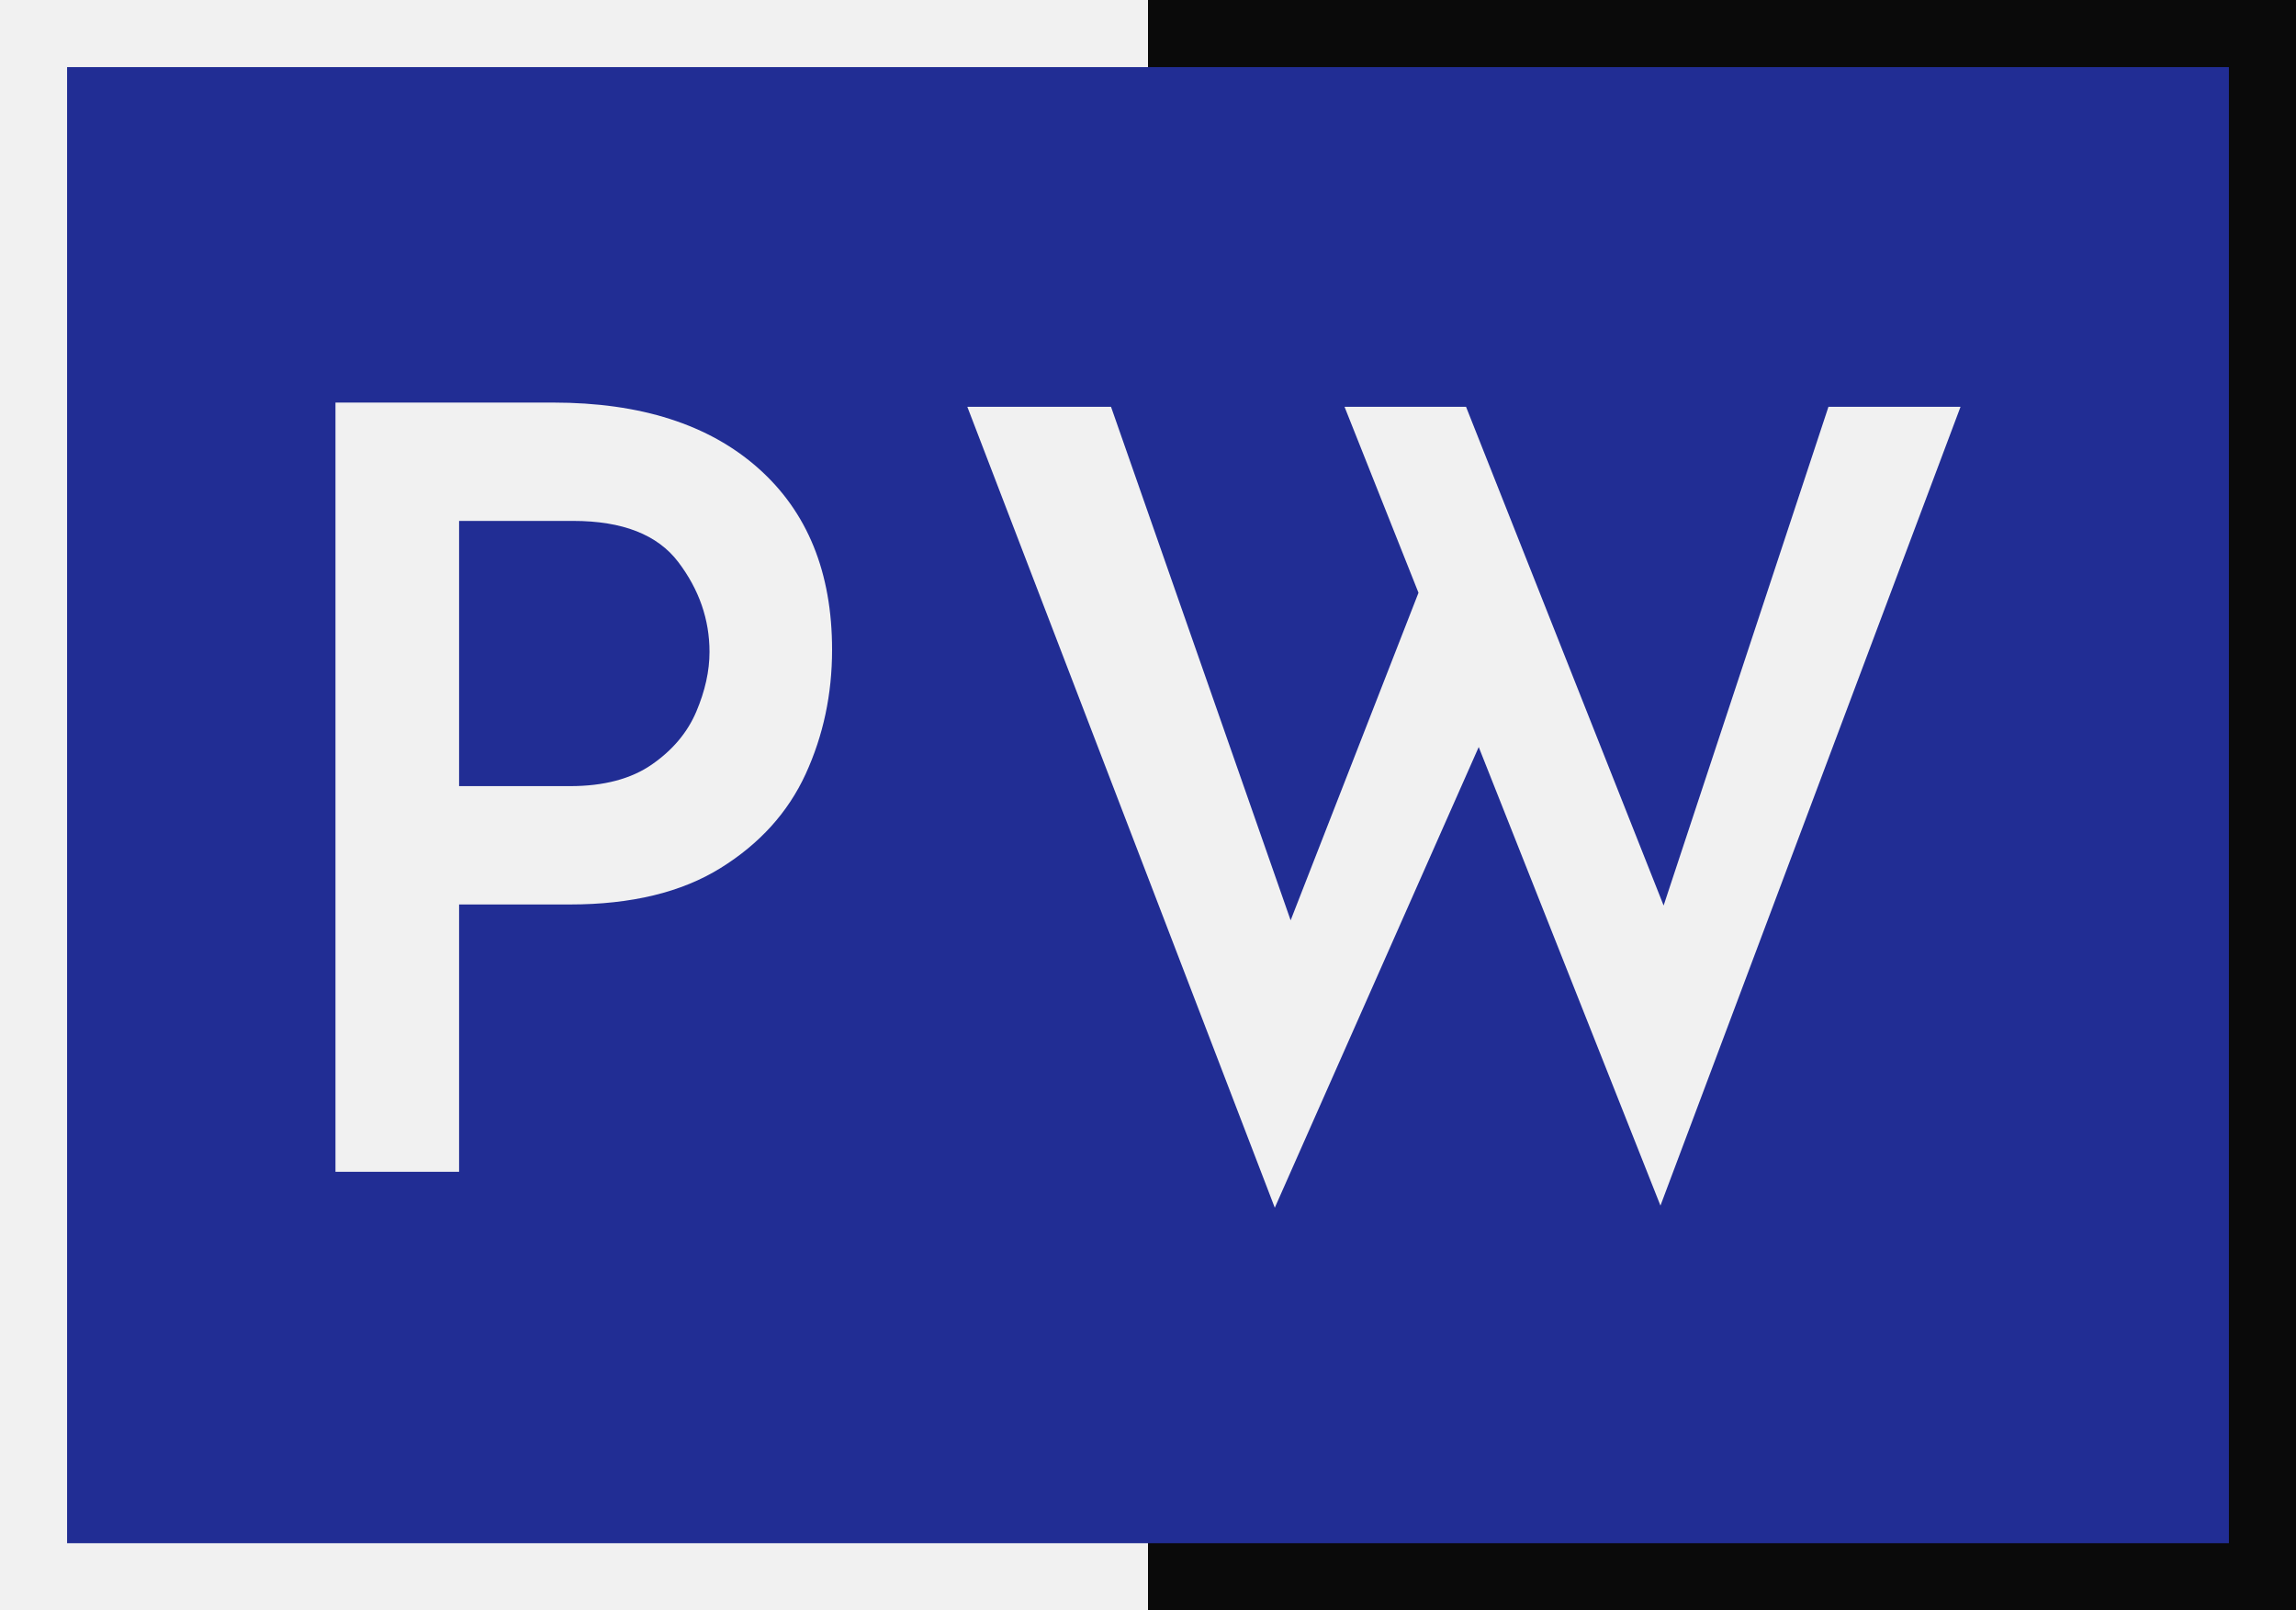
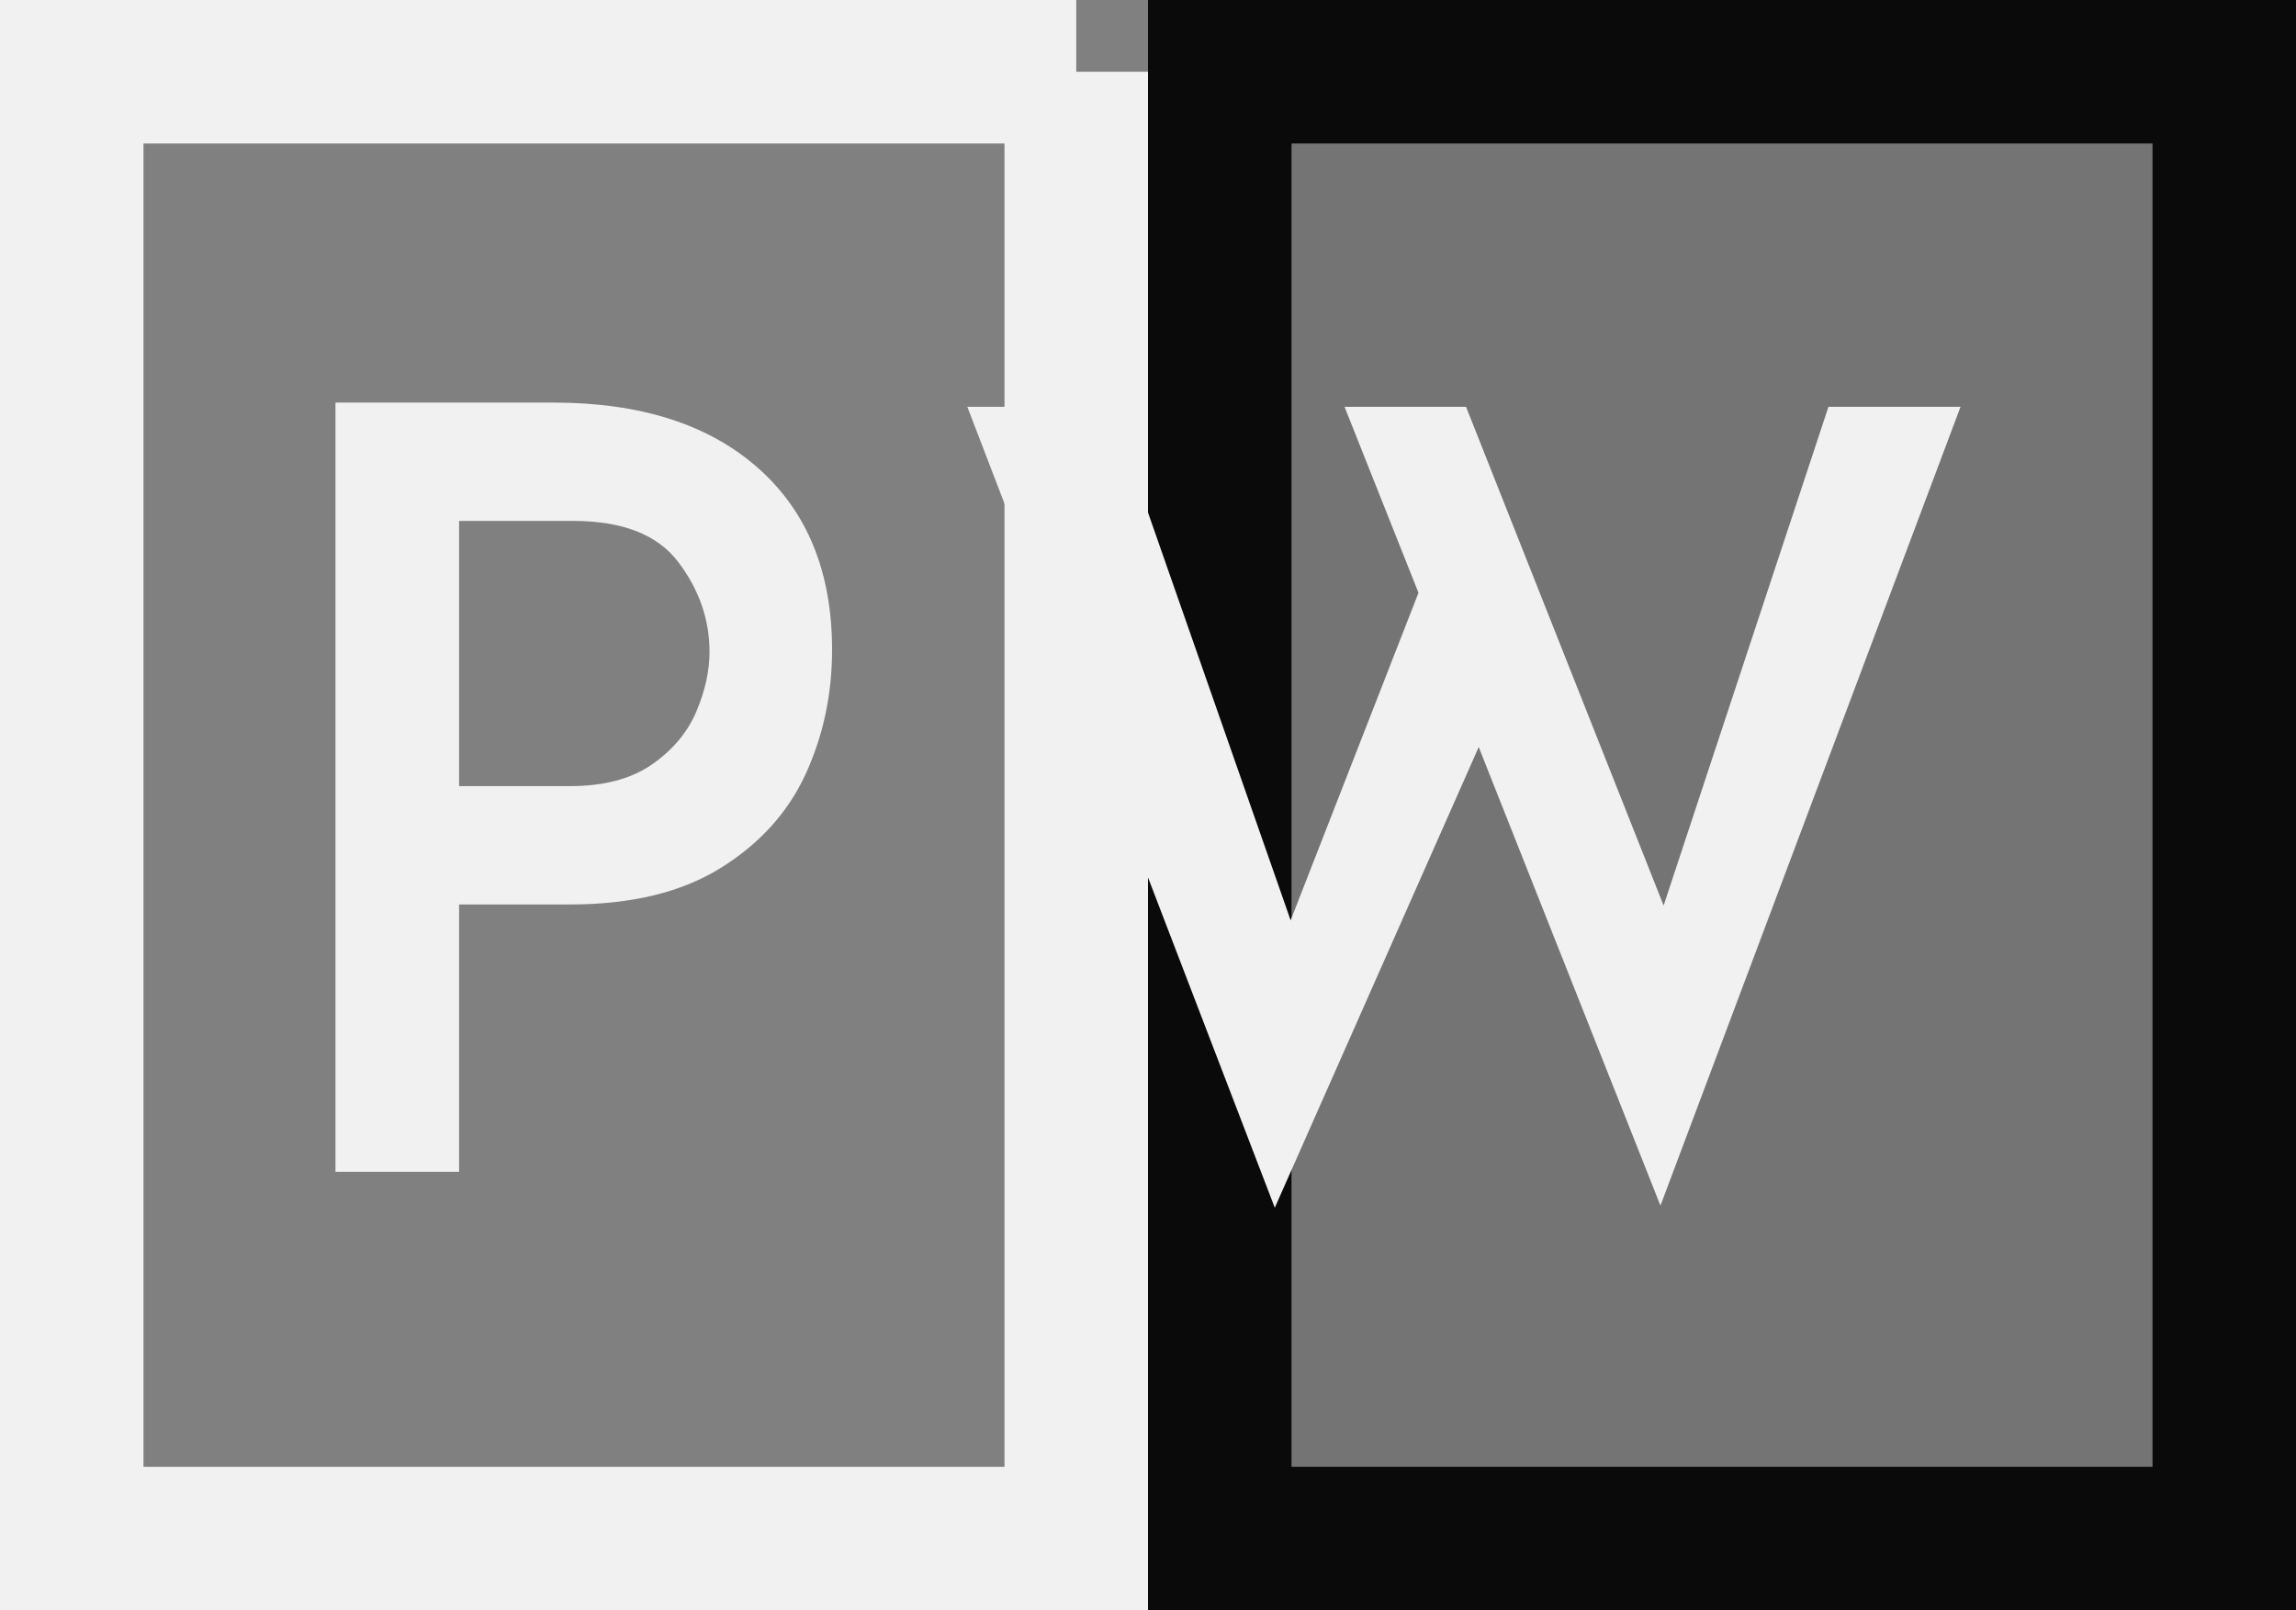
<svg xmlns="http://www.w3.org/2000/svg" xmlns:xlink="http://www.w3.org/1999/xlink" data-bbox="496.104 196.851 357.791 244.298" preserveAspectRatio="none" height="3506.666" width="5000" viewBox="485 185.747 380 266.507" data-type="ugc">
  <rect x="485" y="185.747" width="380" height="266.507" fill="#808080" stroke="none" />
  <g>
    <svg viewBox="0 0 190 266.507" preserveAspectRatio="none" y="185.747" x="485" height="266.507" width="190">
      <defs>
-         <path id="60f0e5ba-4e94-44e6-b98a-db657d875c3c" d="M178.125 11.875v242.757H11.875V11.875h166.25z" />
+         <path id="60f0e5ba-4e94-44e6-b98a-db657d875c3c" d="M178.125 11.875v242.757H11.875V11.875h166.25" />
      </defs>
      <use xlink:href="#60f0e5ba-4e94-44e6-b98a-db657d875c3c" stroke-width="23.75" stroke="#f1f1f1" fill="#f1f1f1" fill-opacity="0" />
    </svg>
    <svg viewBox="0 0 190 266.507" preserveAspectRatio="none" y="185.747" x="675" height="266.507" width="190">
      <defs>
        <path id="8f5b1a27-9bce-4264-a1df-eb7aa032dbc8" d="M178.125 11.875v242.757H11.875V11.875h166.25z" />
      </defs>
      <use xlink:href="#8f5b1a27-9bce-4264-a1df-eb7aa032dbc8" stroke-width="23.75" stroke="#0a0a0a" fill="#0a0a0a" fill-opacity=".1" />
    </svg>
    <svg viewBox="0 0 357.791 244.298" preserveAspectRatio="none" y="196.851" x="496.104" height="244.298" width="357.791">
      <defs>
-         <path id="e5a203dd-085f-4729-9337-d394ba847ec2" d="M357.791 0v244.298H0V0h357.791z" />
-       </defs>
+         </defs>
      <use xlink:href="#e5a203dd-085f-4729-9337-d394ba847ec2" stroke-width="0" stroke="#0a0a0a" fill="#212d94" />
    </svg>
    <svg viewBox="4 -29.12 61.52 30.48" preserveAspectRatio="none" y="252.373" x="540.522" height="133.253" width="268.956">
      <path d="M12.24-29.12q4.96 0 7.76 2.48t2.8 6.88q0 2.52-1 4.7t-3.22 3.56q-2.22 1.38-5.7 1.38h-4.2V0H4v-29.12h8.24Zm.64 14.52q1.92 0 3.1-.82 1.18-.82 1.68-2 .5-1.18.5-2.26 0-1.84-1.18-3.4-1.18-1.56-3.98-1.56H8.68v10.04h4.2Zm52.64-14.36L54.16 1.28l-6.88-17.36-7.72 17.44-11.64-30.32h5.44l6.8 19.44L45-21.92l-2.8-7.04h4.6l7.48 18.88 6.24-18.88h5Z" fill="#f1f1f1" />
    </svg>
  </g>
</svg>